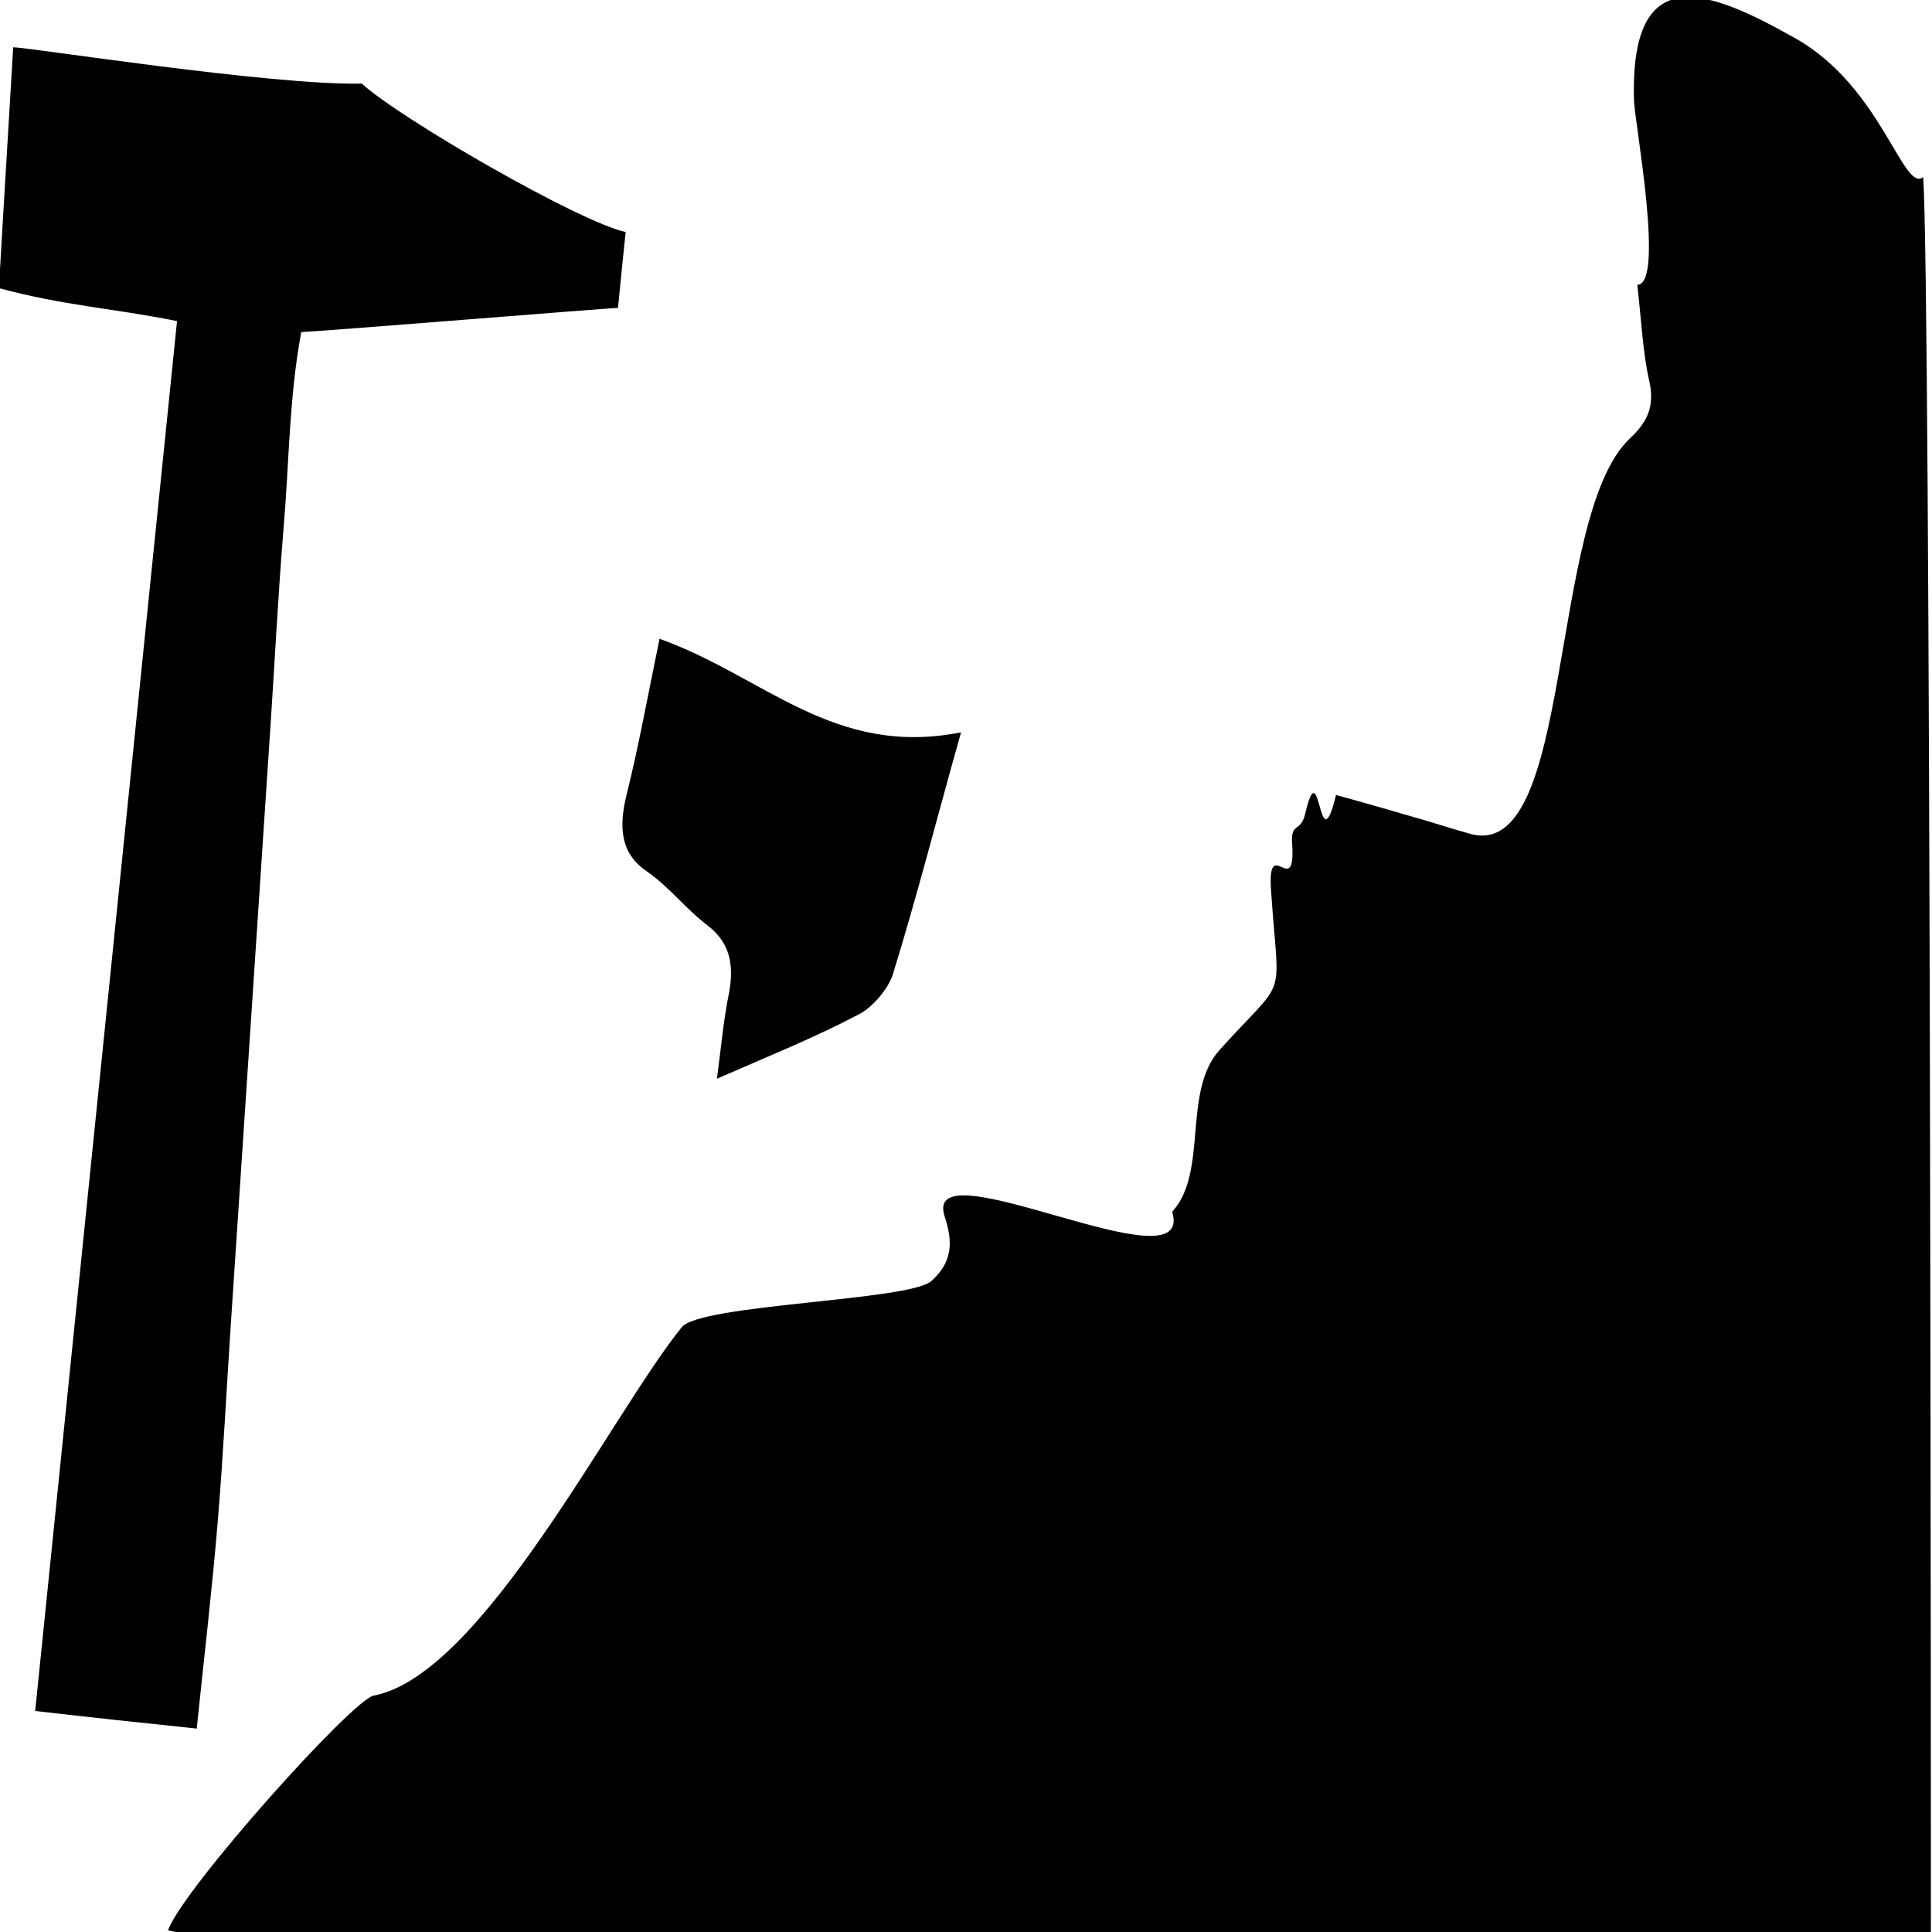
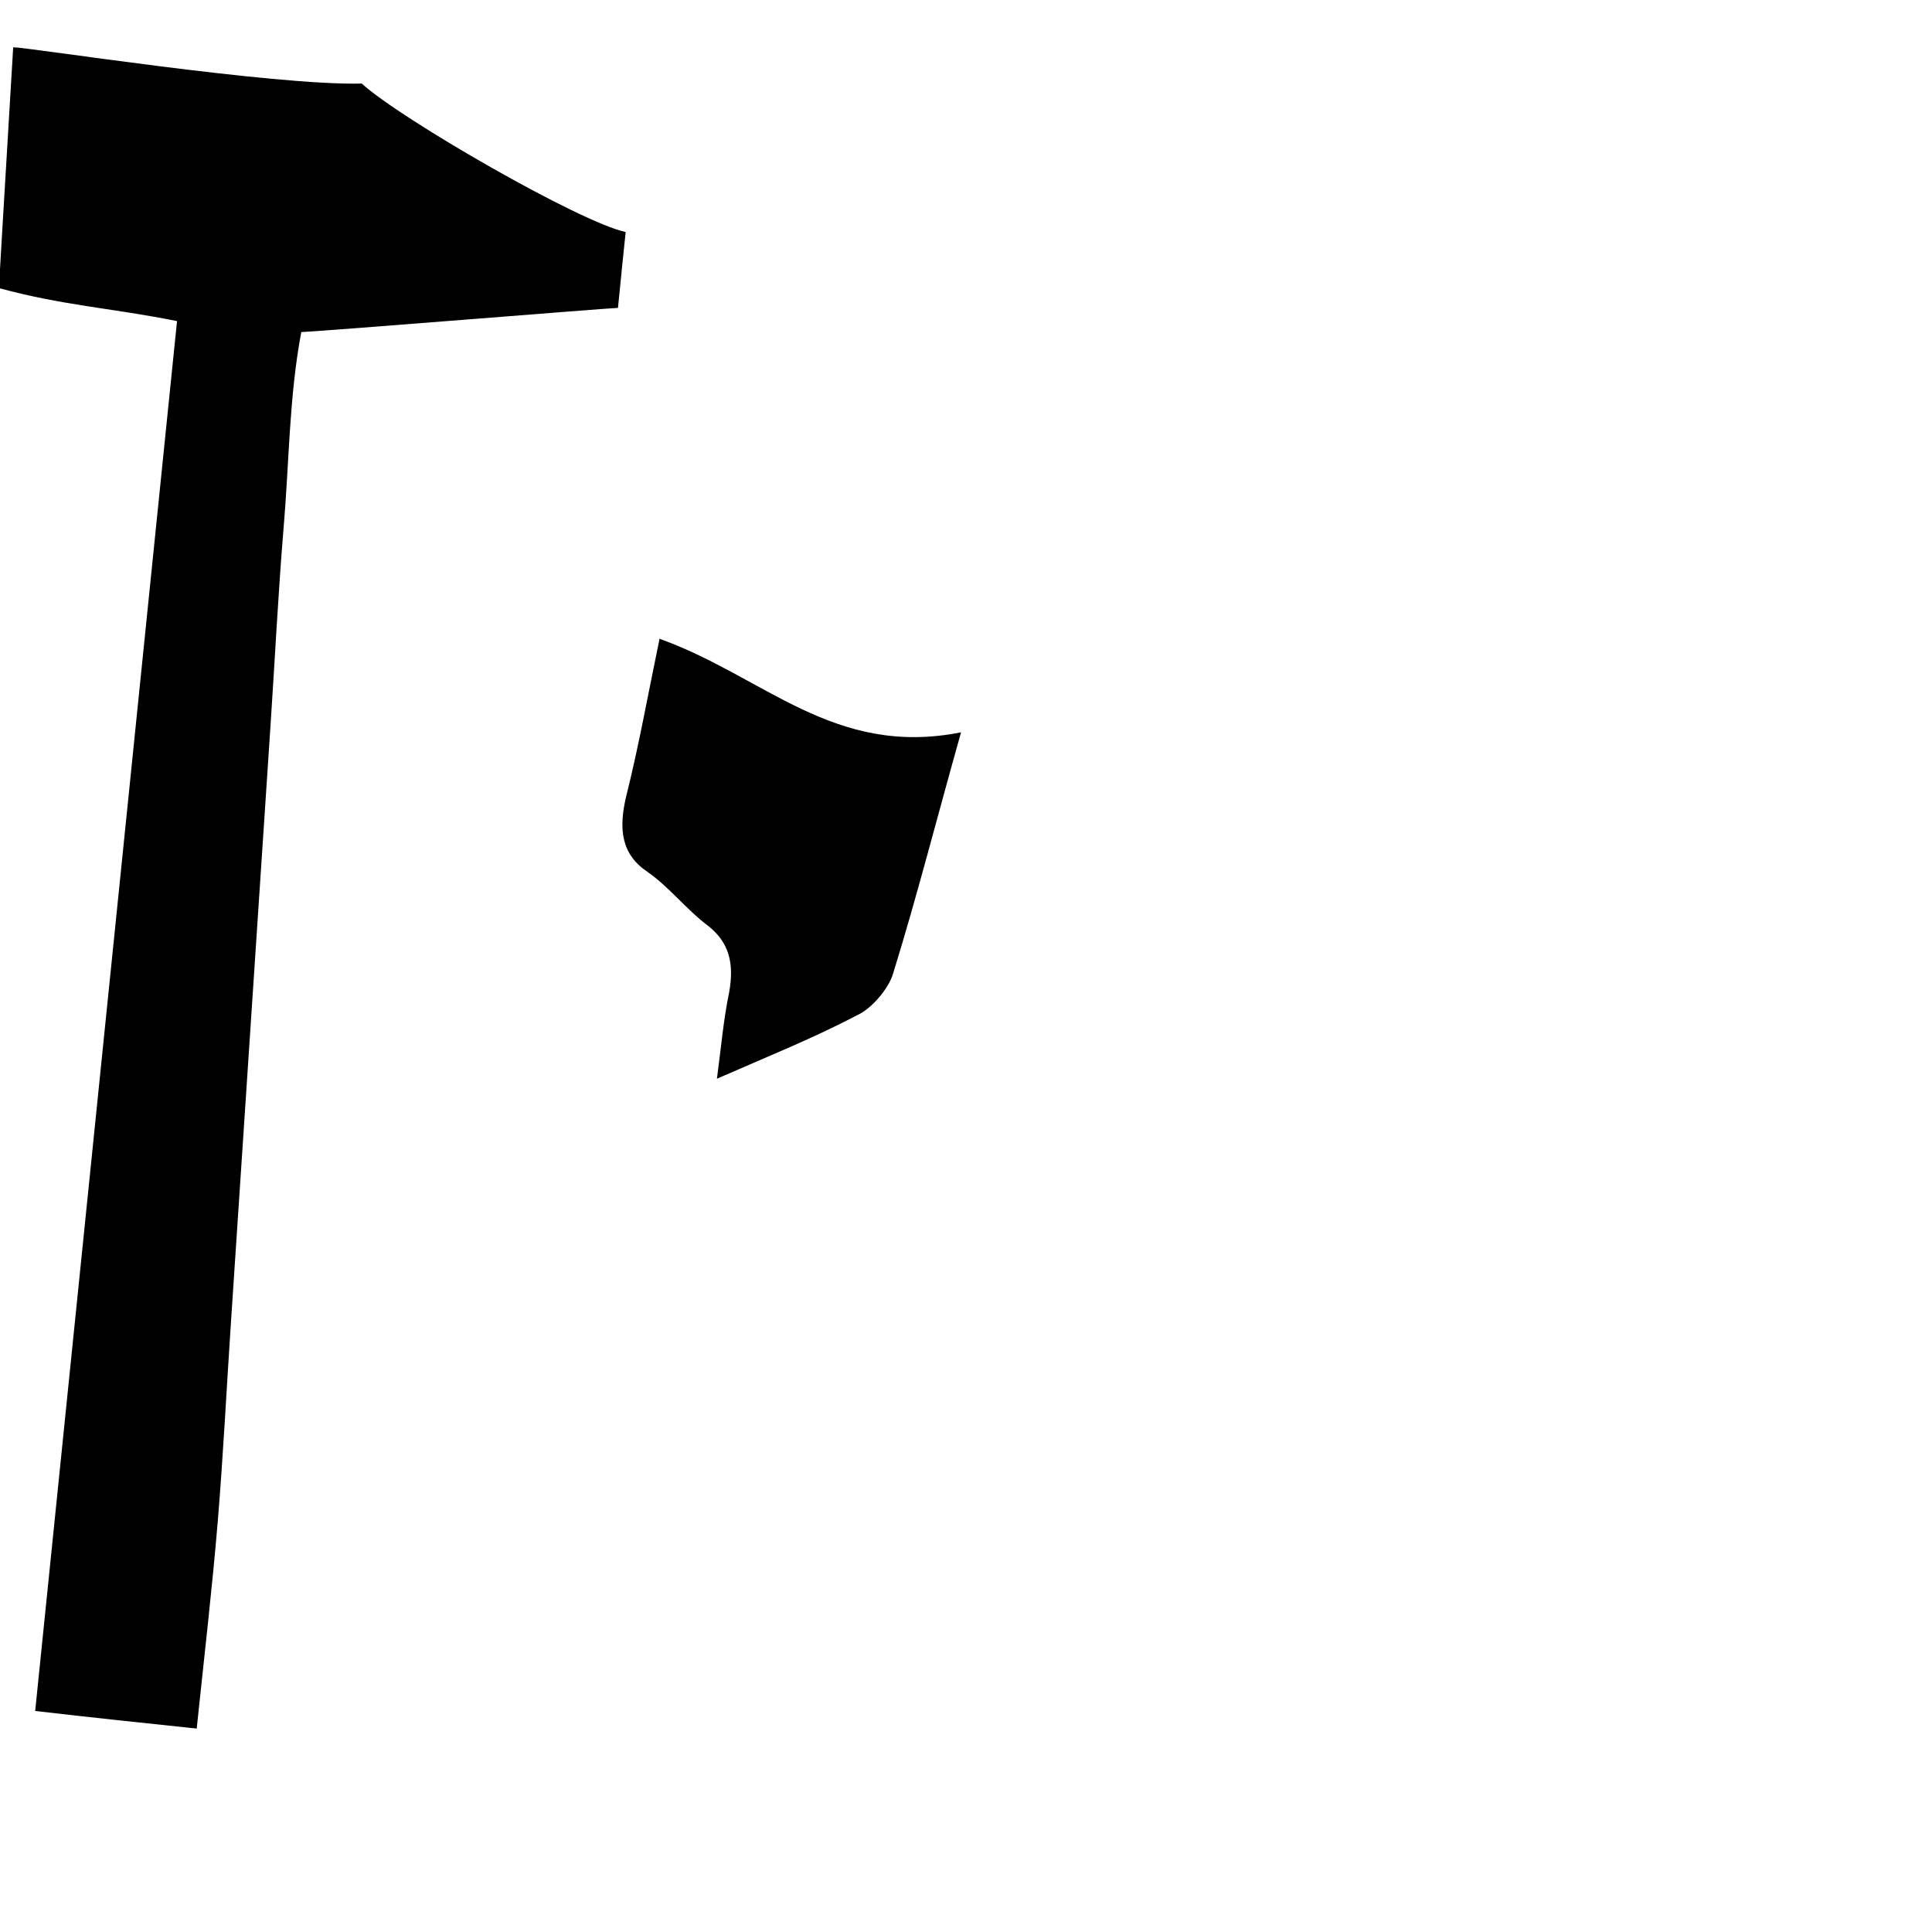
<svg xmlns="http://www.w3.org/2000/svg" version="1.1" viewBox="0 0 175.7 175.7">
  <g>
    <g id="Ebene_1">
      <g>
-         <path d="M15.3,175.5c1.4-3.8,16.8-21,18.7-21.3,9.9-1.9,21.6-25.6,28-33.5,1.7-2.1,20.7-2.4,22.7-4.2,1.9-1.7,2-3.5,1.2-5.9-2.1-6.6,22.9,6.8,20.7-.4,3.3-3.6.9-10.9,4.3-14.7,6.3-7,5.4-4,4.7-14.4-.4-5.5,2.3,1,1.9-4.5-.1-1.8.8-.9,1.2-2.6,1.4-6,1.2,4.9,2.8-1.7,2.6.7,4.6,1.3,6.7,1.9,1.8.5,3.6,1.1,5.4,1.6,9.6,2.9,7.1-28.8,14.6-35.9,1.6-1.5,2.3-2.9,1.8-5.2-.6-2.6-.7-5.3-1.1-8.8,2.5,0-.2-14.6-.3-16.7-.4-13.1,6.9-10.1,14.7-5.7s9.8,14.1,11.6,12.6c.7,10.2.7,154.8.7,159.7-.7,0-5.8,0-6.6,0-28.5,0-53.1.2-81.7.3-4.4,0-68.7,1-72.1-.6Z" />
        <path d="M17.9,157.2c-4.8-.5-9.5-1-14.7-1.6,4.3-42.1,8.6-84.2,12.9-126.4-6-1.2-10.3-1.4-16.2-3,.4-7,.9-15,1.3-21.9,1.4,0,23.6,3.5,31.7,3.3,3.5,3.2,19.8,12.6,24,13.5-.7,6.7,0,0-.7,6.9-.7,0-26.5,2.1-28.8,2.2-1.1,5.8-1.1,11.8-1.6,17.7-.5,6-.8,12.1-1.2,18.1-.4,6-.8,12.1-1.2,18.1-.4,6-.8,12.1-1.2,18.1-.4,6-.8,12.1-1.2,18.1-.4,6-.7,12.1-1.2,18.1-.5,6-1.2,12-1.9,18.7Z" />
        <path d="M60,58.1c9.5,3.4,15.8,10.8,27.4,8.5-2.2,7.8-4,14.9-6.2,22-.4,1.3-1.9,3.1-3.2,3.7-4,2.1-8,3.7-12.8,5.8.4-3,.6-5.4,1.1-7.8.5-2.7,0-4.6-1.9-6.1-2-1.5-3.5-3.5-5.5-4.9-2.4-1.6-2.7-3.9-1.9-7.1,1.1-4.4,1.9-8.9,3-14.2Z" />
      </g>
    </g>
  </g>
</svg>